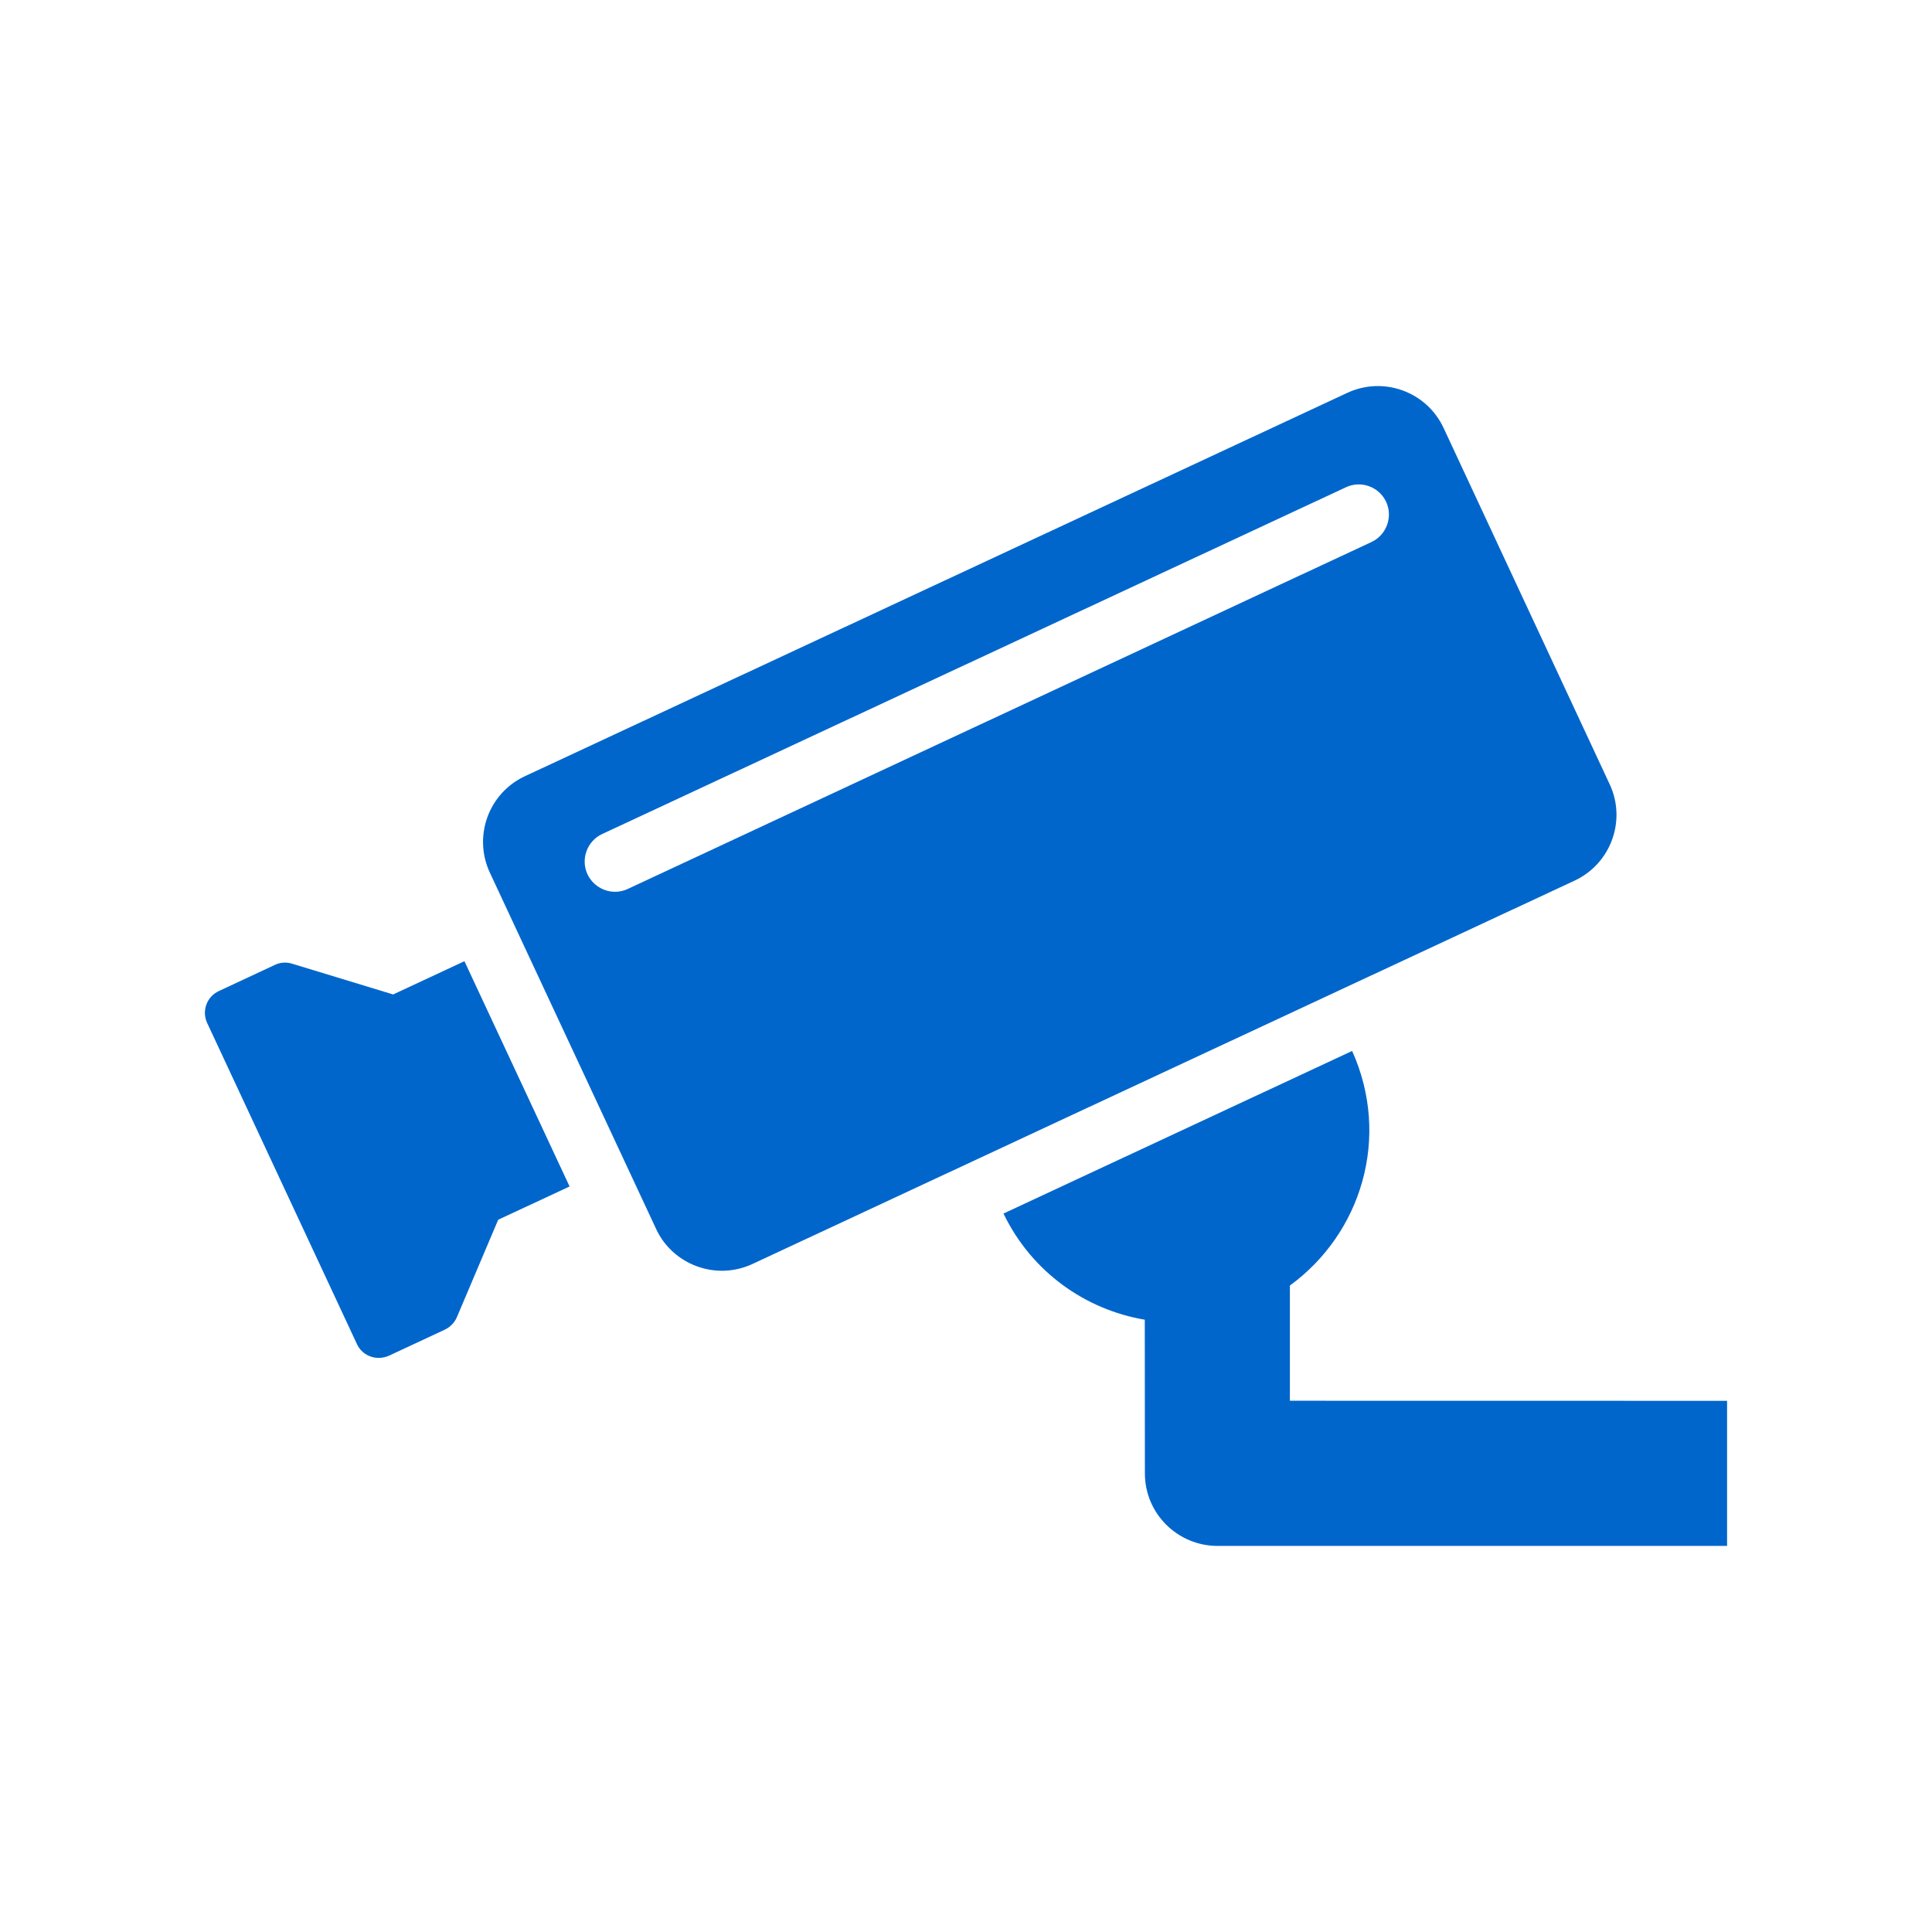
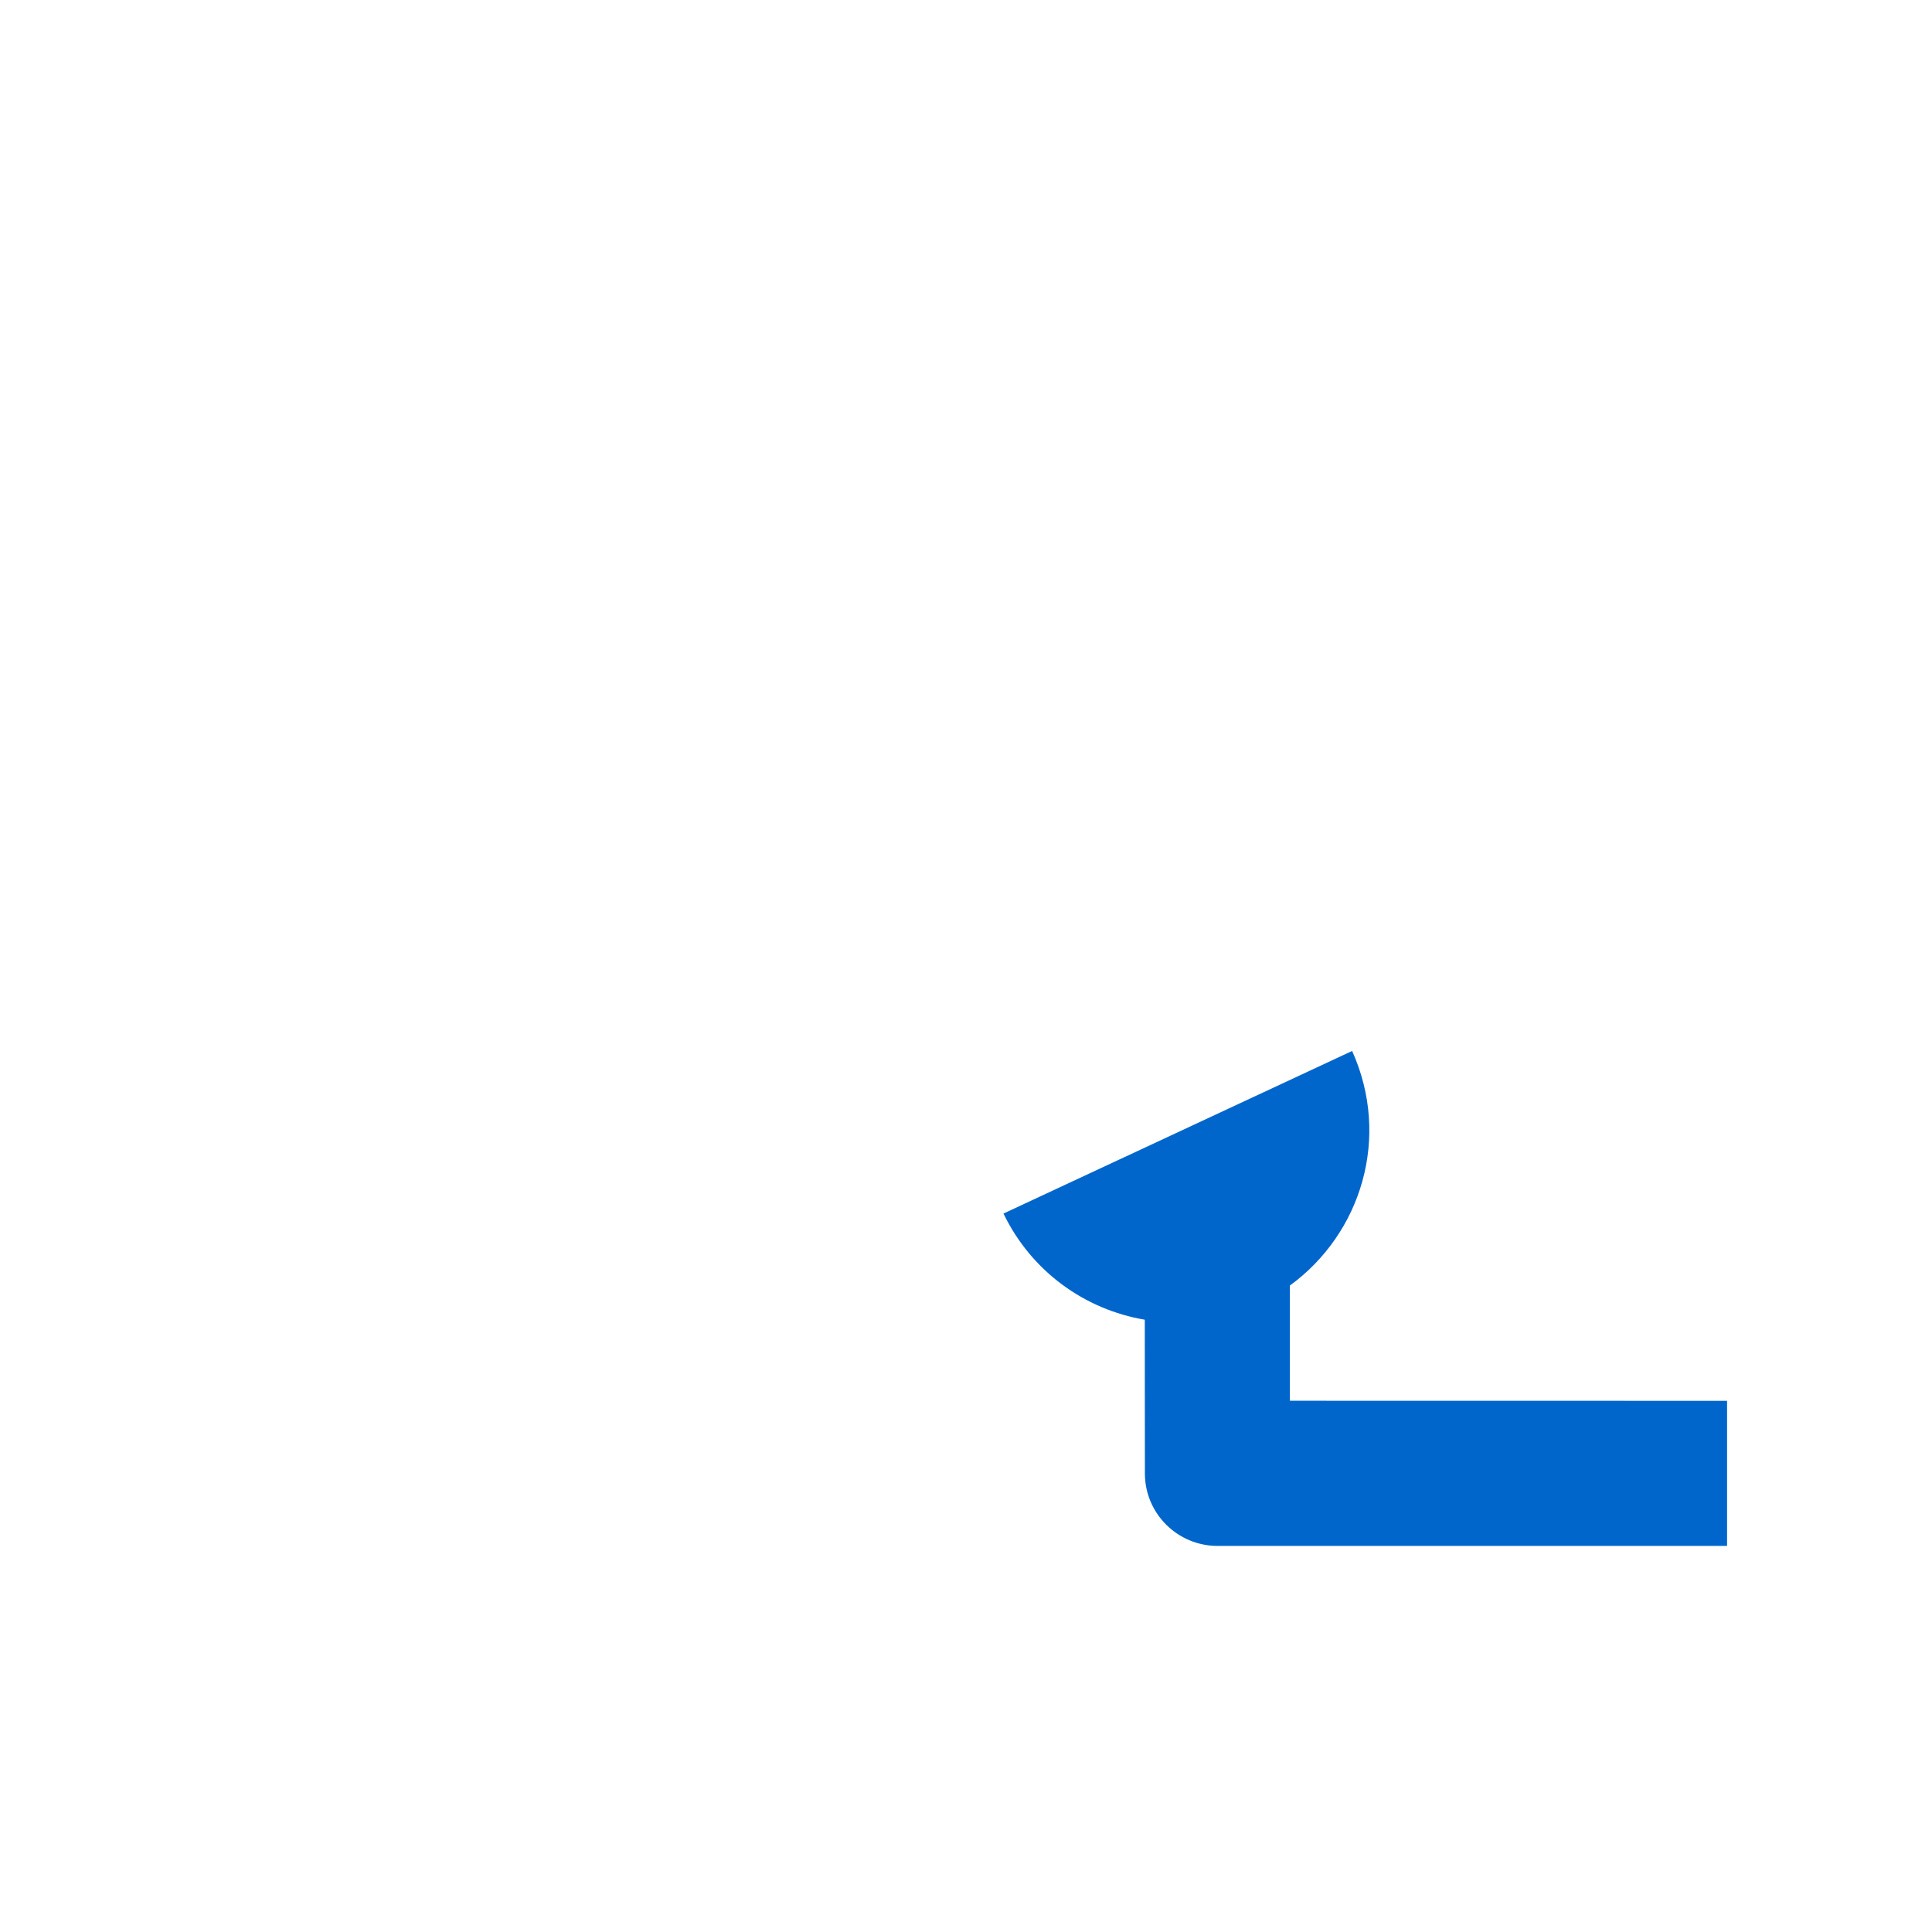
<svg xmlns="http://www.w3.org/2000/svg" height="128" viewBox="0 0 128 128" width="128">
  <path d="m0 0h128v128h-128z" fill="none" />
  <g fill="#06c">
-     <path d="m26.048 65.885-6.7-2.039c-.385-.118-.787-.091-1.145.084l-3.698 1.727c-.806.369-1.156 1.32-.776 2.126l9.915 21.257c.355.793 1.299 1.149 2.13.776l3.703-1.727c.357-.169.642-.469.794-.826l2.736-6.452 4.729-2.205-6.966-14.924z" />
-     <path d="m106.645 51.956-.002-.002-11.003-23.604c-1.124-2.403-3.982-3.443-6.386-2.319l-54.471 25.392c-2.412 1.12-3.452 3.98-2.328 6.393l11.014 23.604c1.074 2.334 3.926 3.465 6.386 2.321 15.278-7.124 19.971-9.312 54.469-25.399 2.411-1.129 3.44-3.994 2.321-6.386zm-15.786-16.044-49.271 22.985c-1.021.471-2.193.013-2.663-.967-.469-1.006-.034-2.203.967-2.672l49.281-22.976c1.001-.469 2.194-.034 2.663.967.46 1.001.027 2.194-.976 2.663z" />
    <path d="m85.458 92.803v-7.633c4.724-3.44 6.704-9.808 4.124-15.541l-23.099 10.771c1.862 3.864 5.418 6.367 9.362 7.034l.007 10.179c0 2.689 2.191 4.808 4.809 4.808h33.762v-9.613z" />
  </g>
</svg>